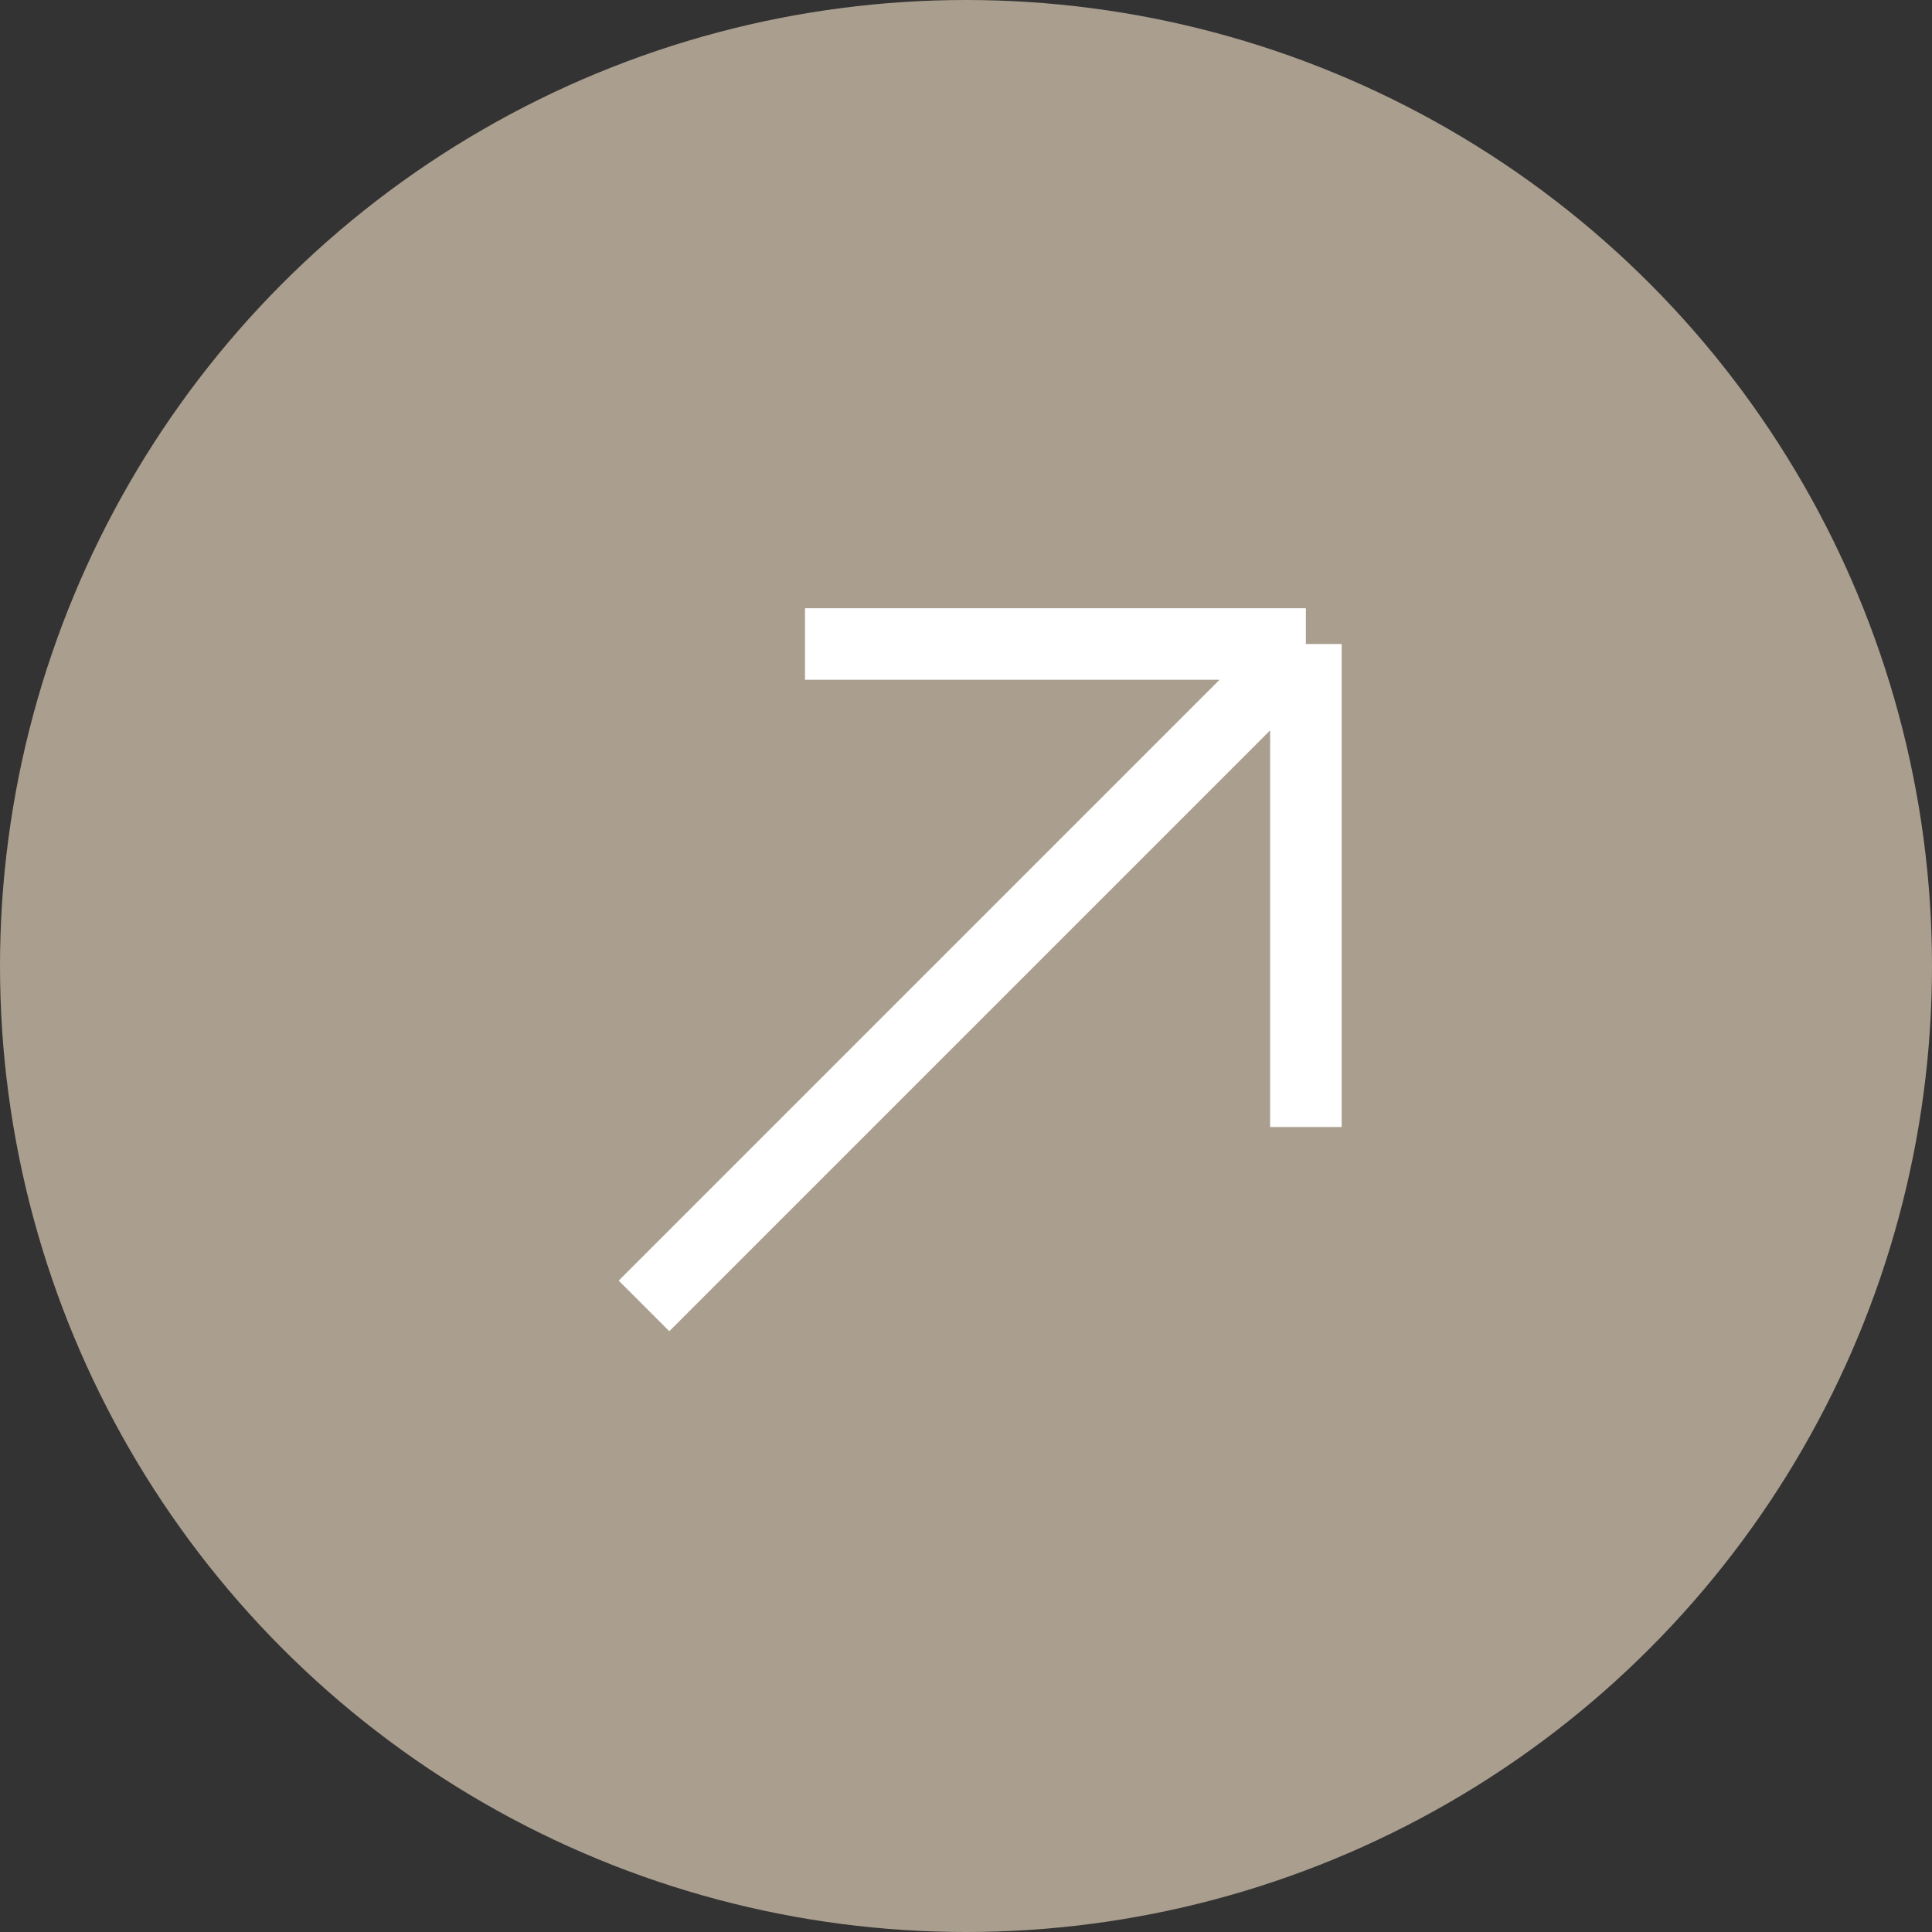
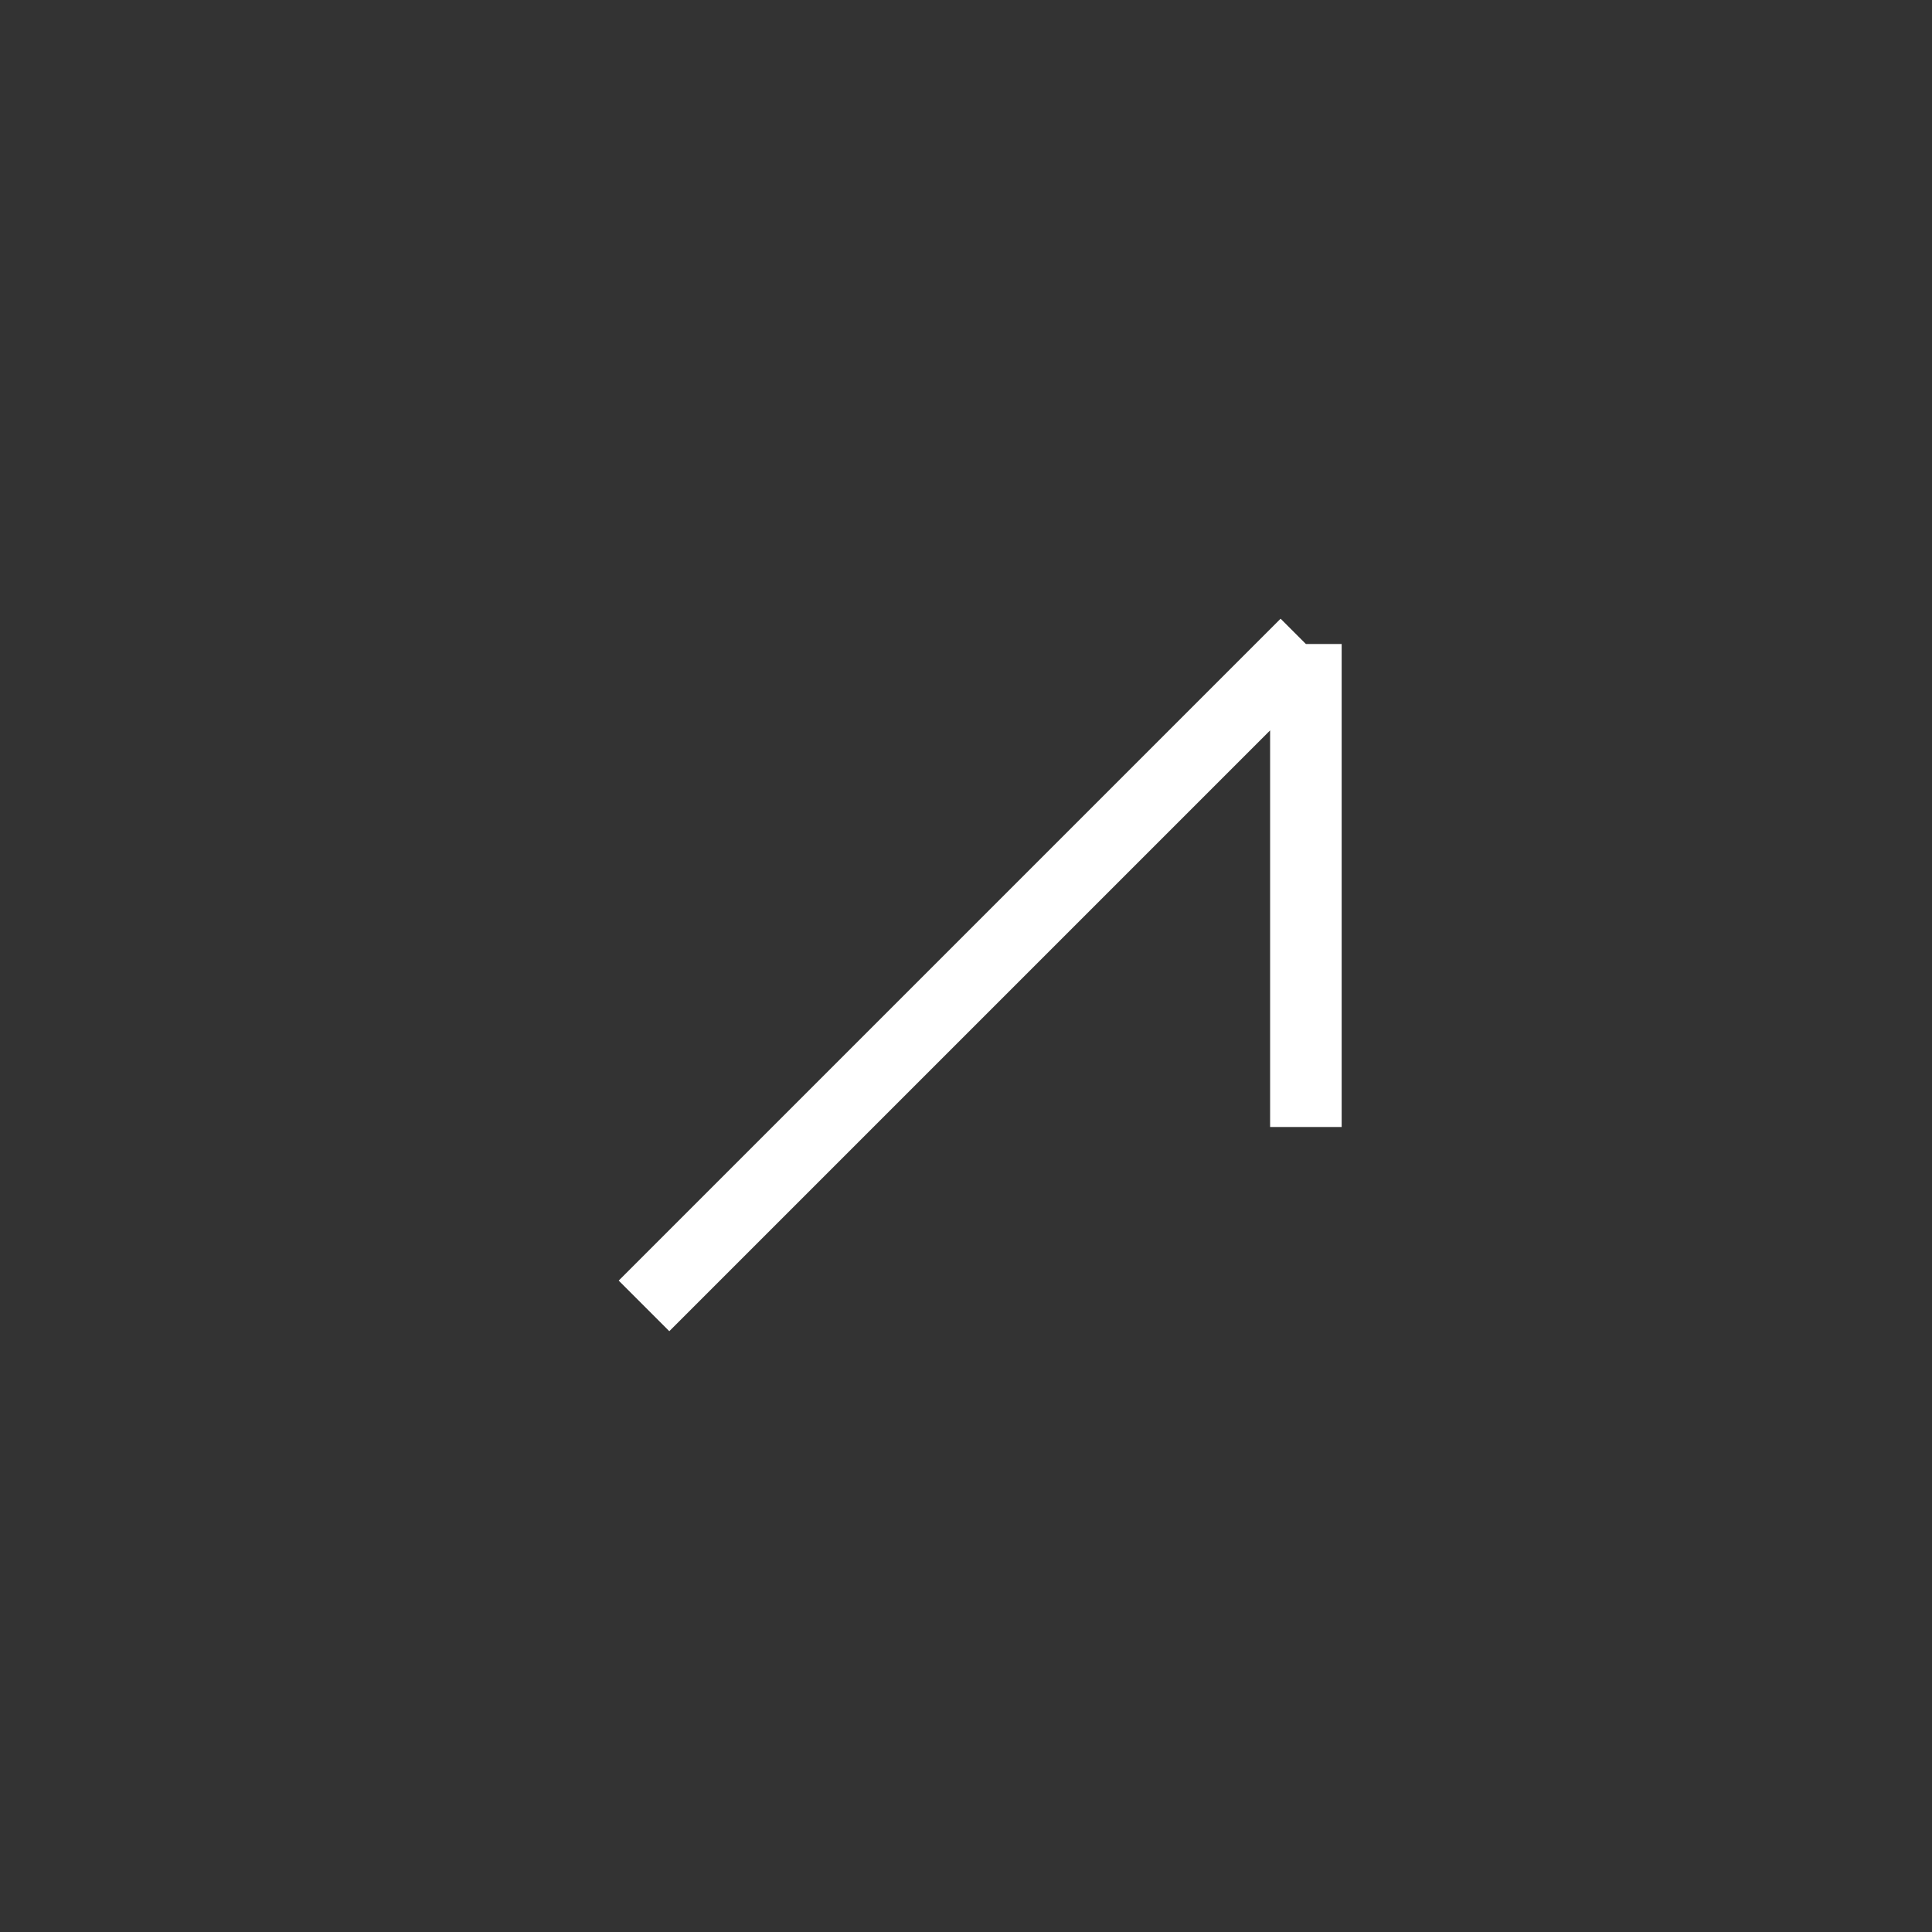
<svg xmlns="http://www.w3.org/2000/svg" width="54" height="54" viewBox="0 0 54 54" fill="none">
  <rect x="0" y="0" width="54" height="54" fill="#333333" stroke="none" />
-   <circle cx="27" cy="27" r="27" fill="#AA9E8E" />
-   <path d="M18 36.5L36.5 18M36.5 18H22.5M36.5 18V31.5" stroke="white" stroke-width="2" />
+   <path d="M18 36.5L36.5 18M36.5 18M36.5 18V31.5" stroke="white" stroke-width="2" />
</svg>